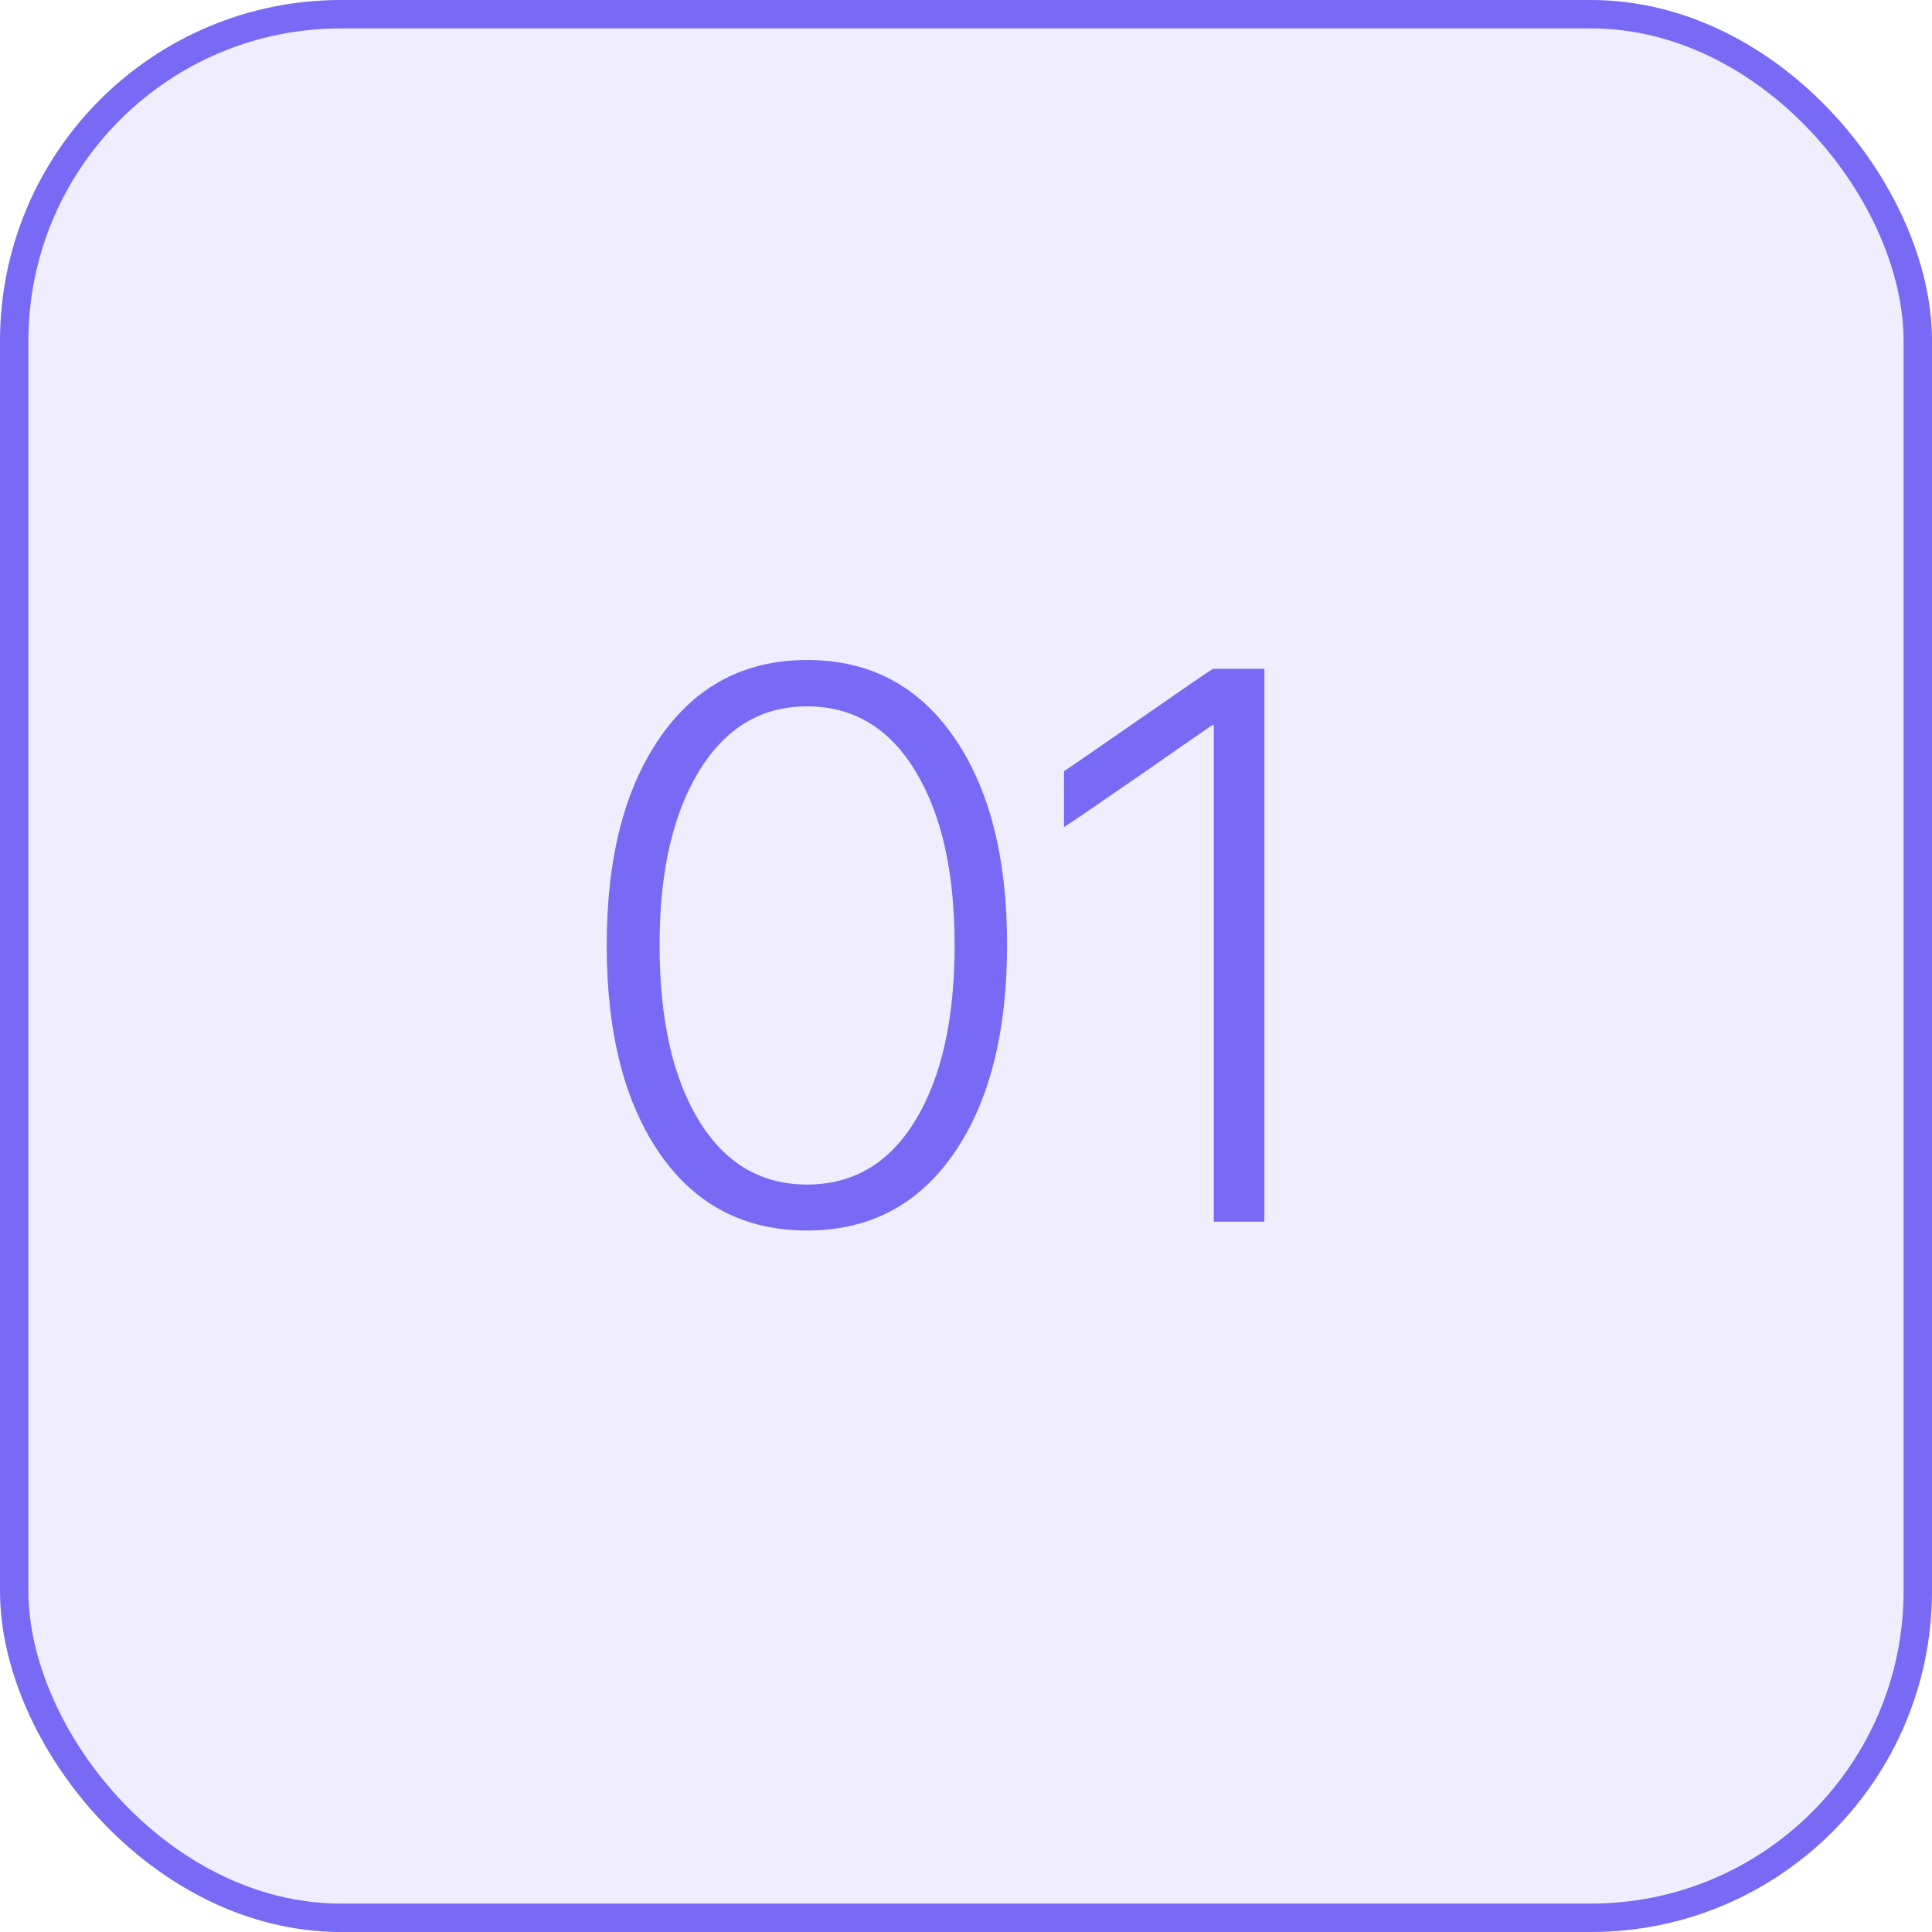
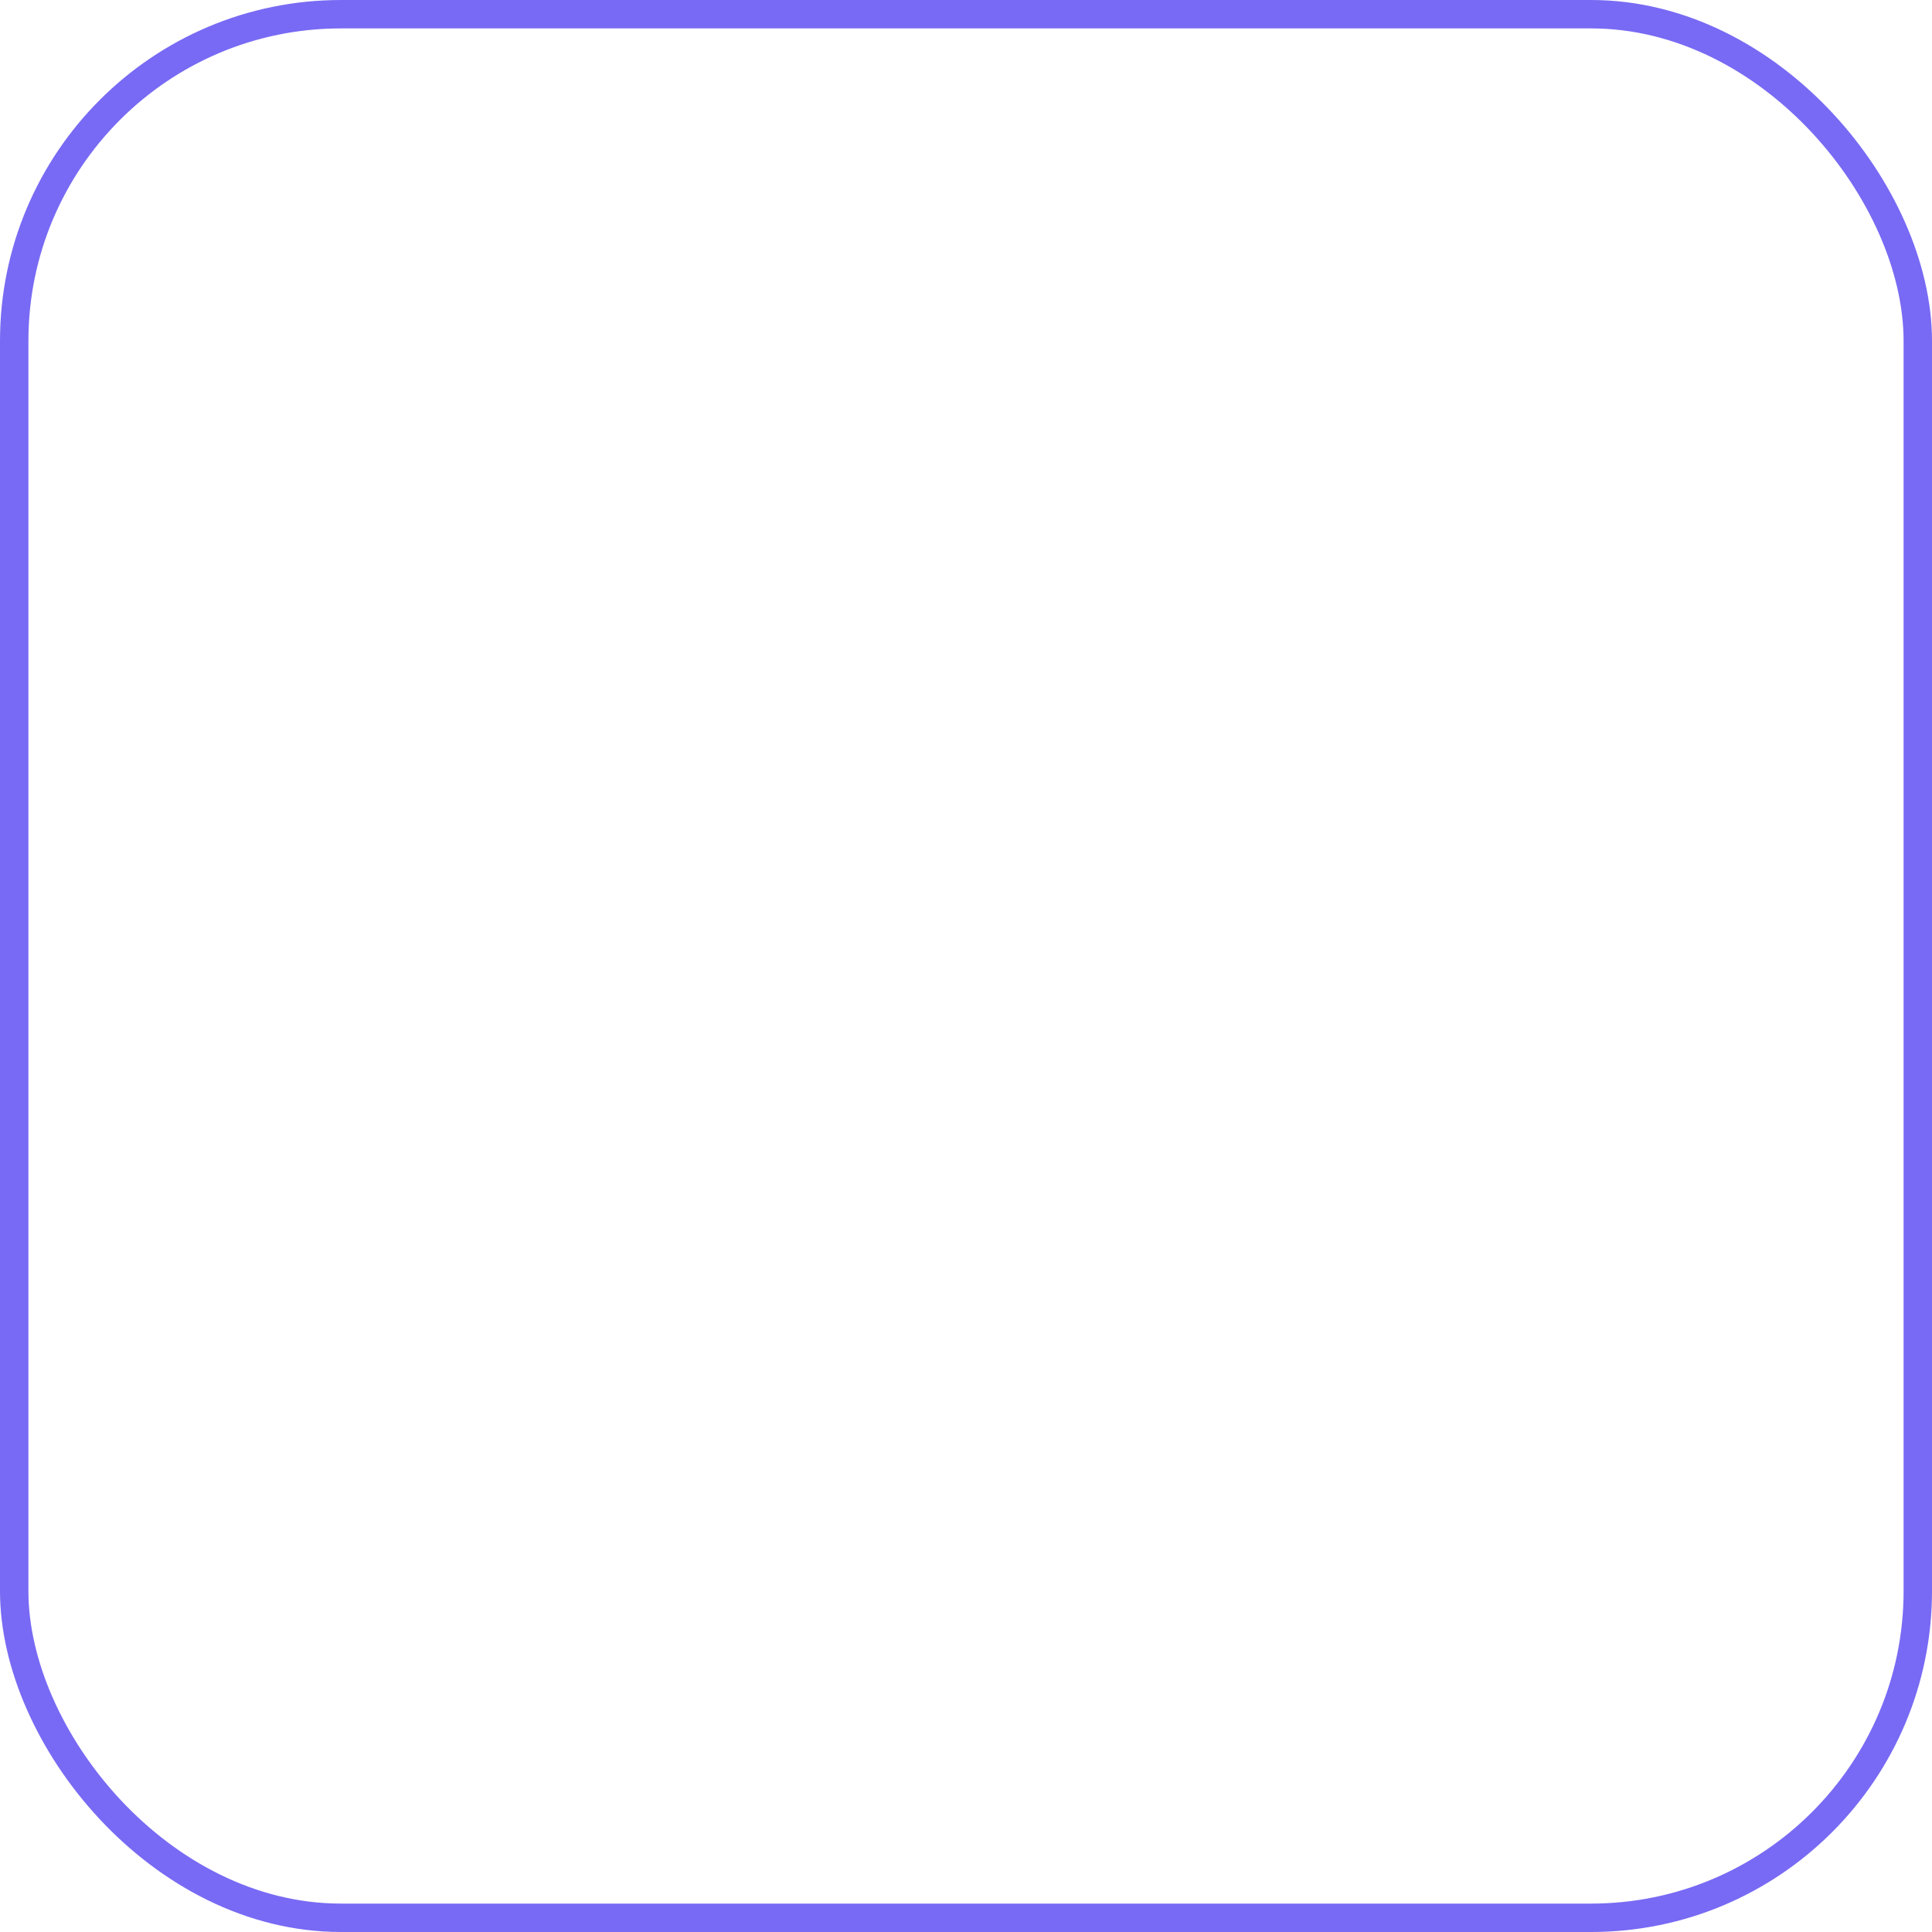
<svg xmlns="http://www.w3.org/2000/svg" width="68" height="68" viewBox="0 0 68 68" fill="none">
-   <rect x="0.5" y="0.5" width="67" height="67" rx="11.5" fill="#786AF4" fill-opacity="0.12" />
-   <path d="M28.407 43.31C26.204 43.31 24.478 42.411 23.228 40.613C21.978 38.806 21.354 36.356 21.354 33.263C21.354 30.188 21.983 27.747 23.241 25.94C24.5 24.133 26.222 23.23 28.407 23.23C30.6 23.23 32.322 24.133 33.572 25.94C34.821 27.738 35.446 30.175 35.446 33.25C35.446 36.343 34.821 38.792 33.572 40.599C32.322 42.407 30.6 43.31 28.407 43.31ZM24.59 39.426C25.507 40.937 26.779 41.692 28.407 41.692C30.034 41.692 31.306 40.937 32.223 39.426C33.14 37.916 33.599 35.861 33.599 33.263C33.599 30.683 33.136 28.638 32.21 27.127C31.293 25.617 30.025 24.861 28.407 24.861C26.797 24.861 25.53 25.621 24.604 27.141C23.678 28.66 23.215 30.696 23.215 33.25C23.215 35.857 23.673 37.916 24.59 39.426Z" fill="#786AF4" />
-   <path d="M42.722 43V25.522H42.668C42.542 25.603 41.693 26.192 40.119 27.289C38.546 28.377 37.656 28.984 37.449 29.11V27.141C37.611 27.042 38.474 26.448 40.038 25.36C41.603 24.273 42.488 23.666 42.695 23.54H44.502V43H42.722Z" fill="#786AF4" />
  <rect x="0.5" y="0.5" width="67" height="67" rx="11.5" stroke="#786AF4" />
</svg>